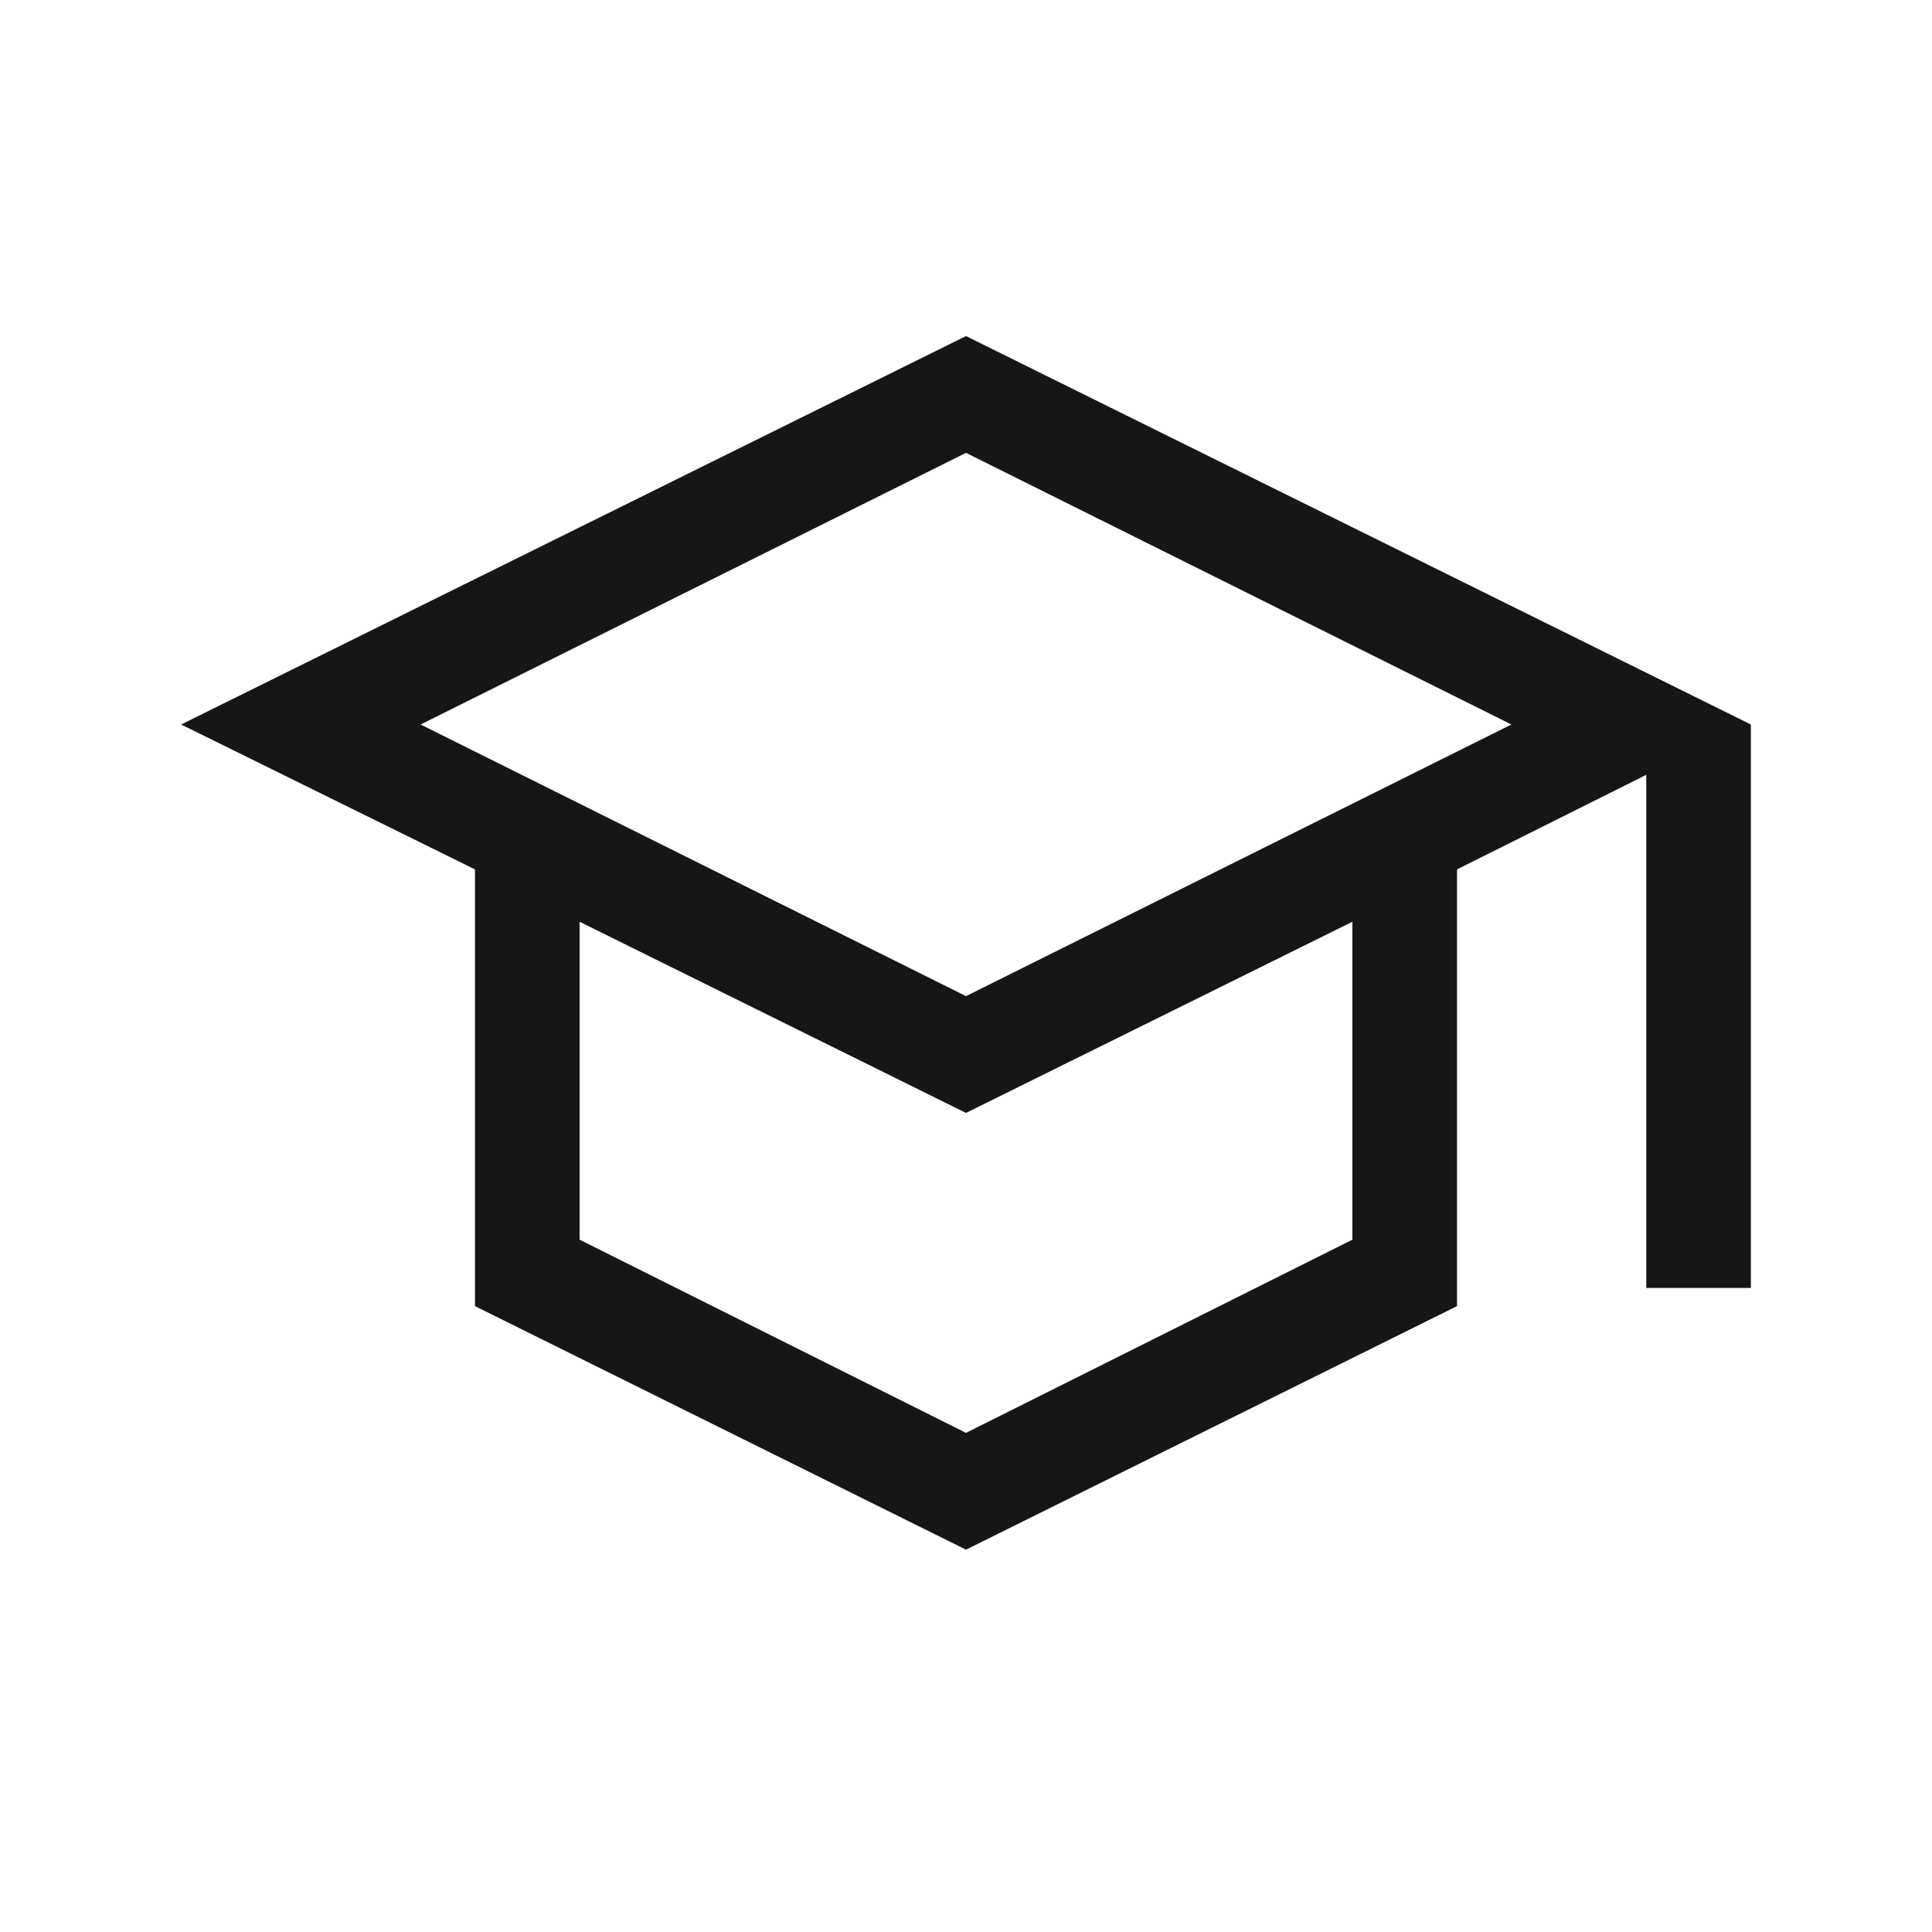
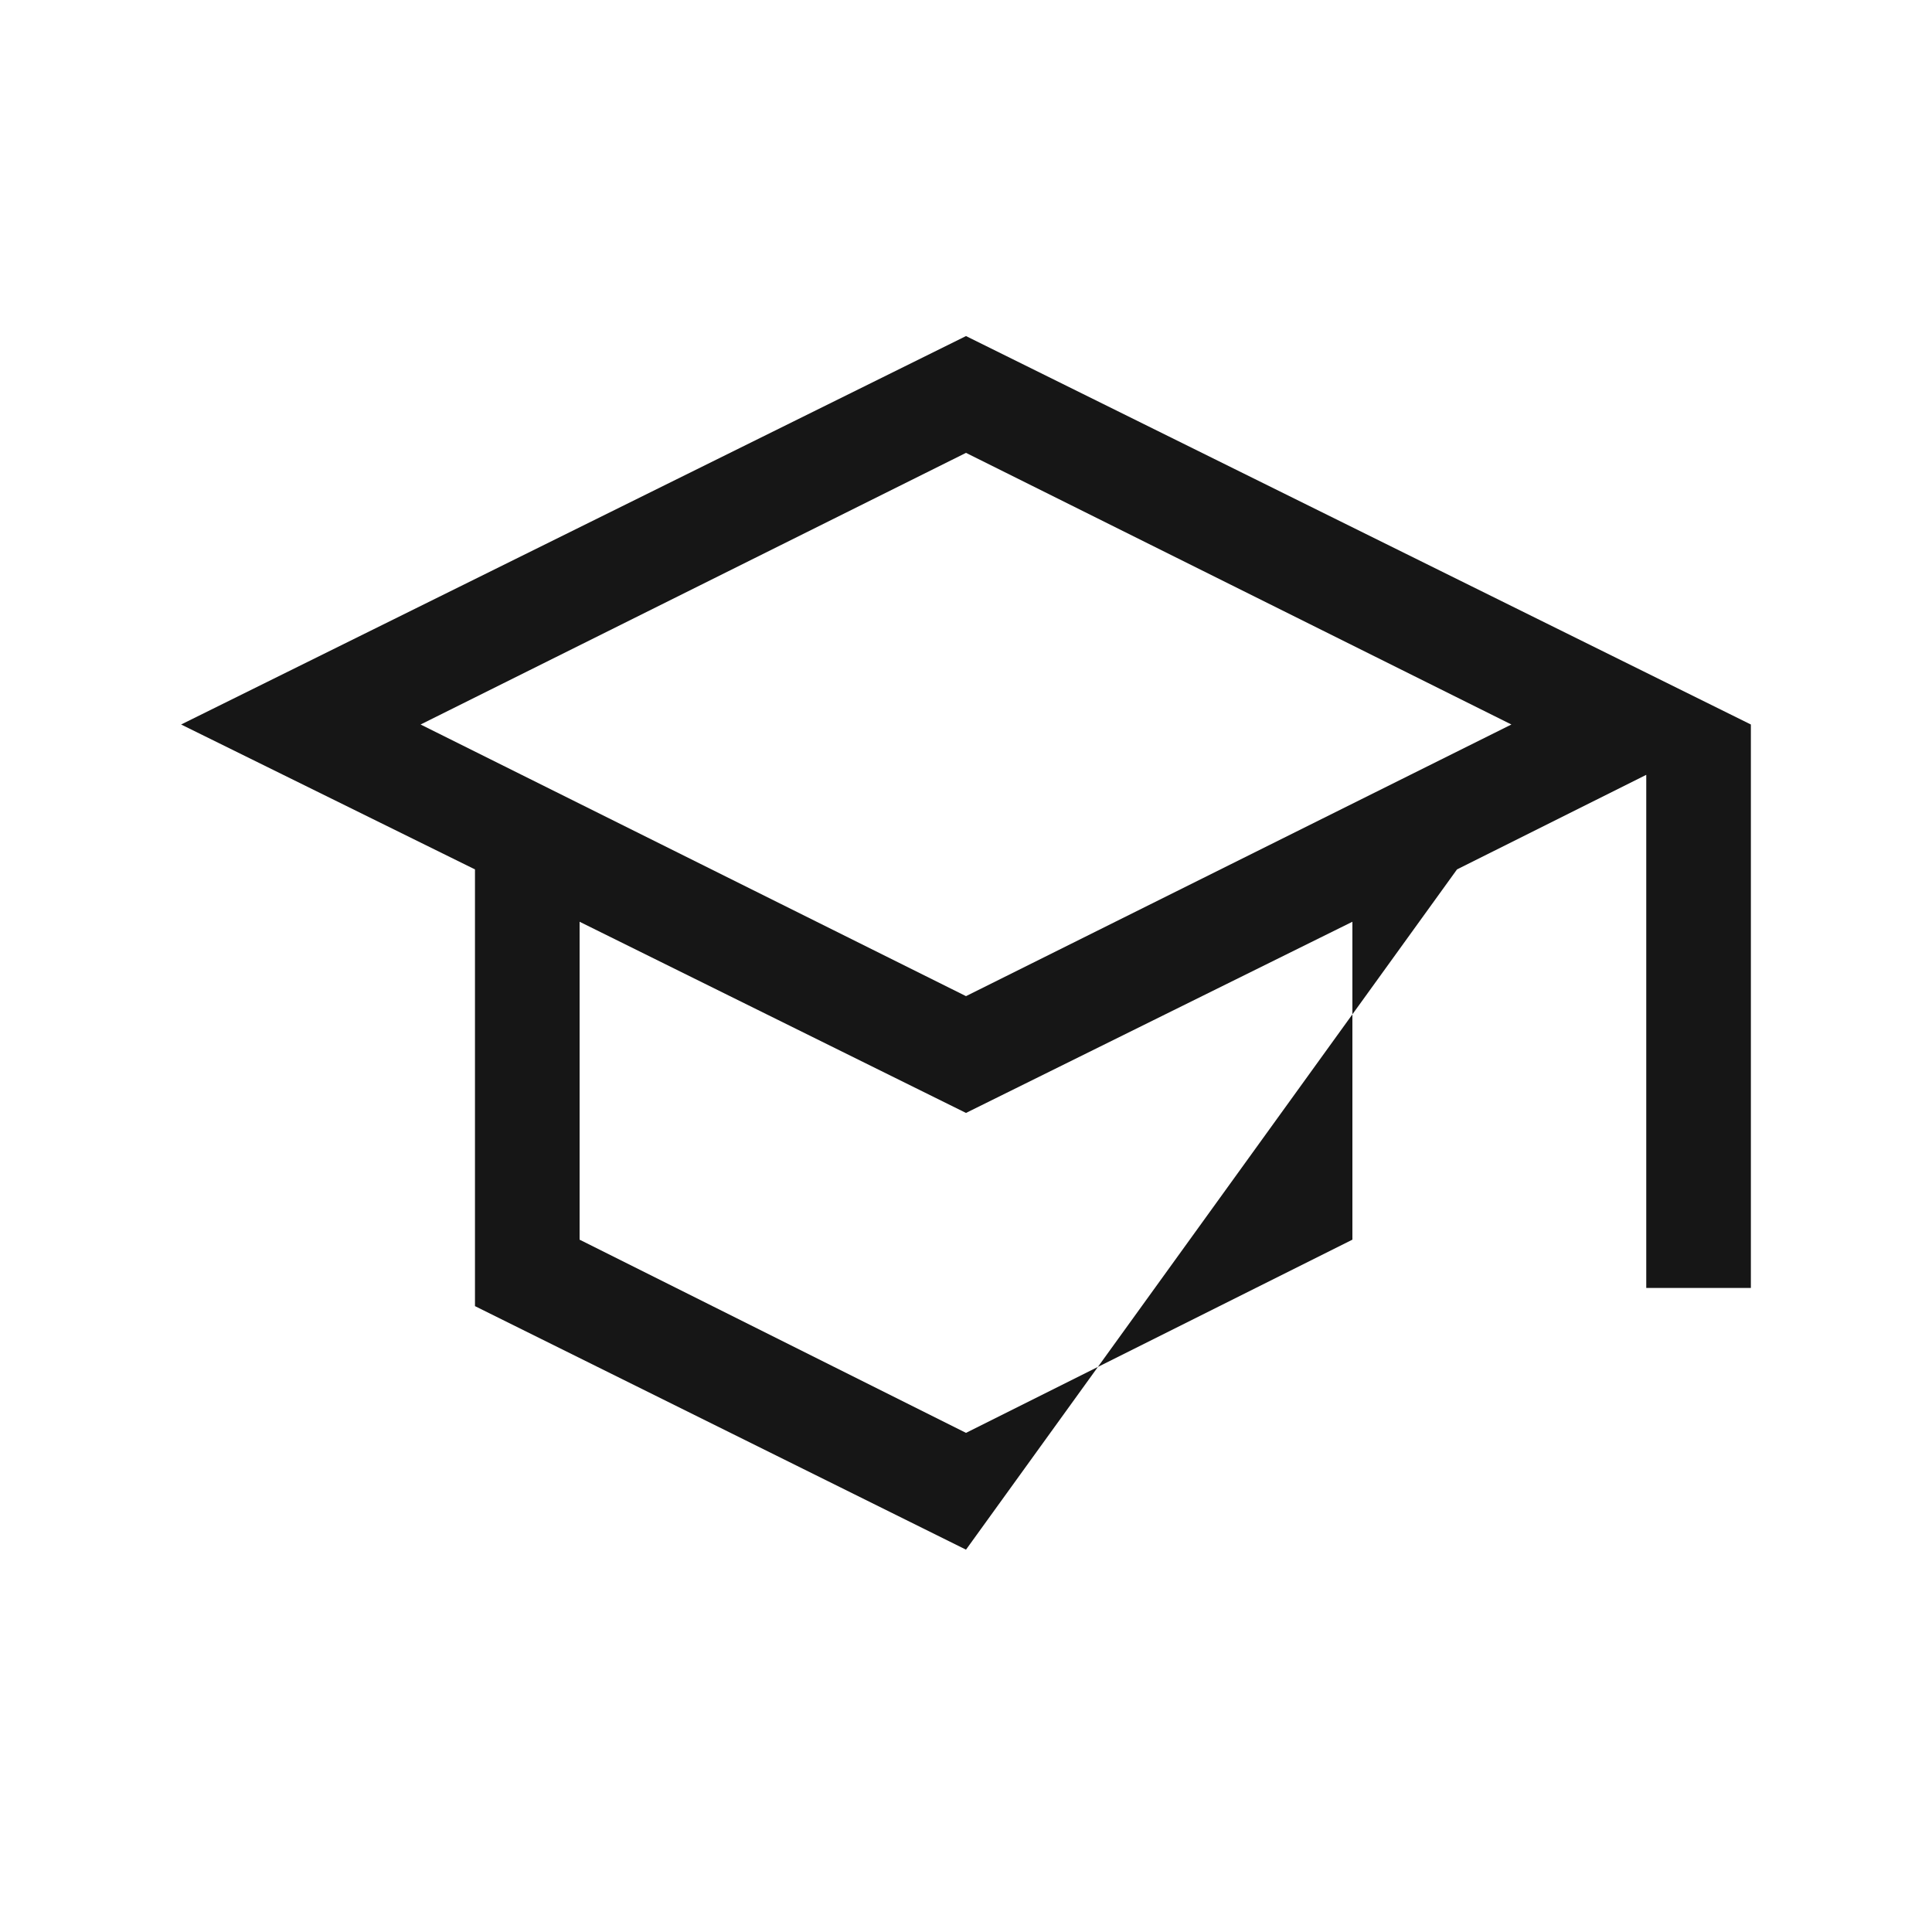
<svg xmlns="http://www.w3.org/2000/svg" width="20" height="20" fill="none" viewBox="0 0 20 20">
  <g>
-     <path fill="#161616" d="m10 16.042-5.083-2.521V9L1.875 7.5 10 3.479 18.125 7.5v5.833h-1.083V8.021L15.083 9v4.521L10 16.042Zm0-5.73L15.646 7.5 10 4.688 4.354 7.5 10 10.312Zm0 4.521 4-2V9.542l-4 1.979-4-1.979v3.291l4 2Z" />
+     <path fill="#161616" d="m10 16.042-5.083-2.521V9L1.875 7.5 10 3.479 18.125 7.5v5.833h-1.083V8.021L15.083 9L10 16.042Zm0-5.73L15.646 7.5 10 4.688 4.354 7.5 10 10.312Zm0 4.521 4-2V9.542l-4 1.979-4-1.979v3.291l4 2Z" />
  </g>
</svg>